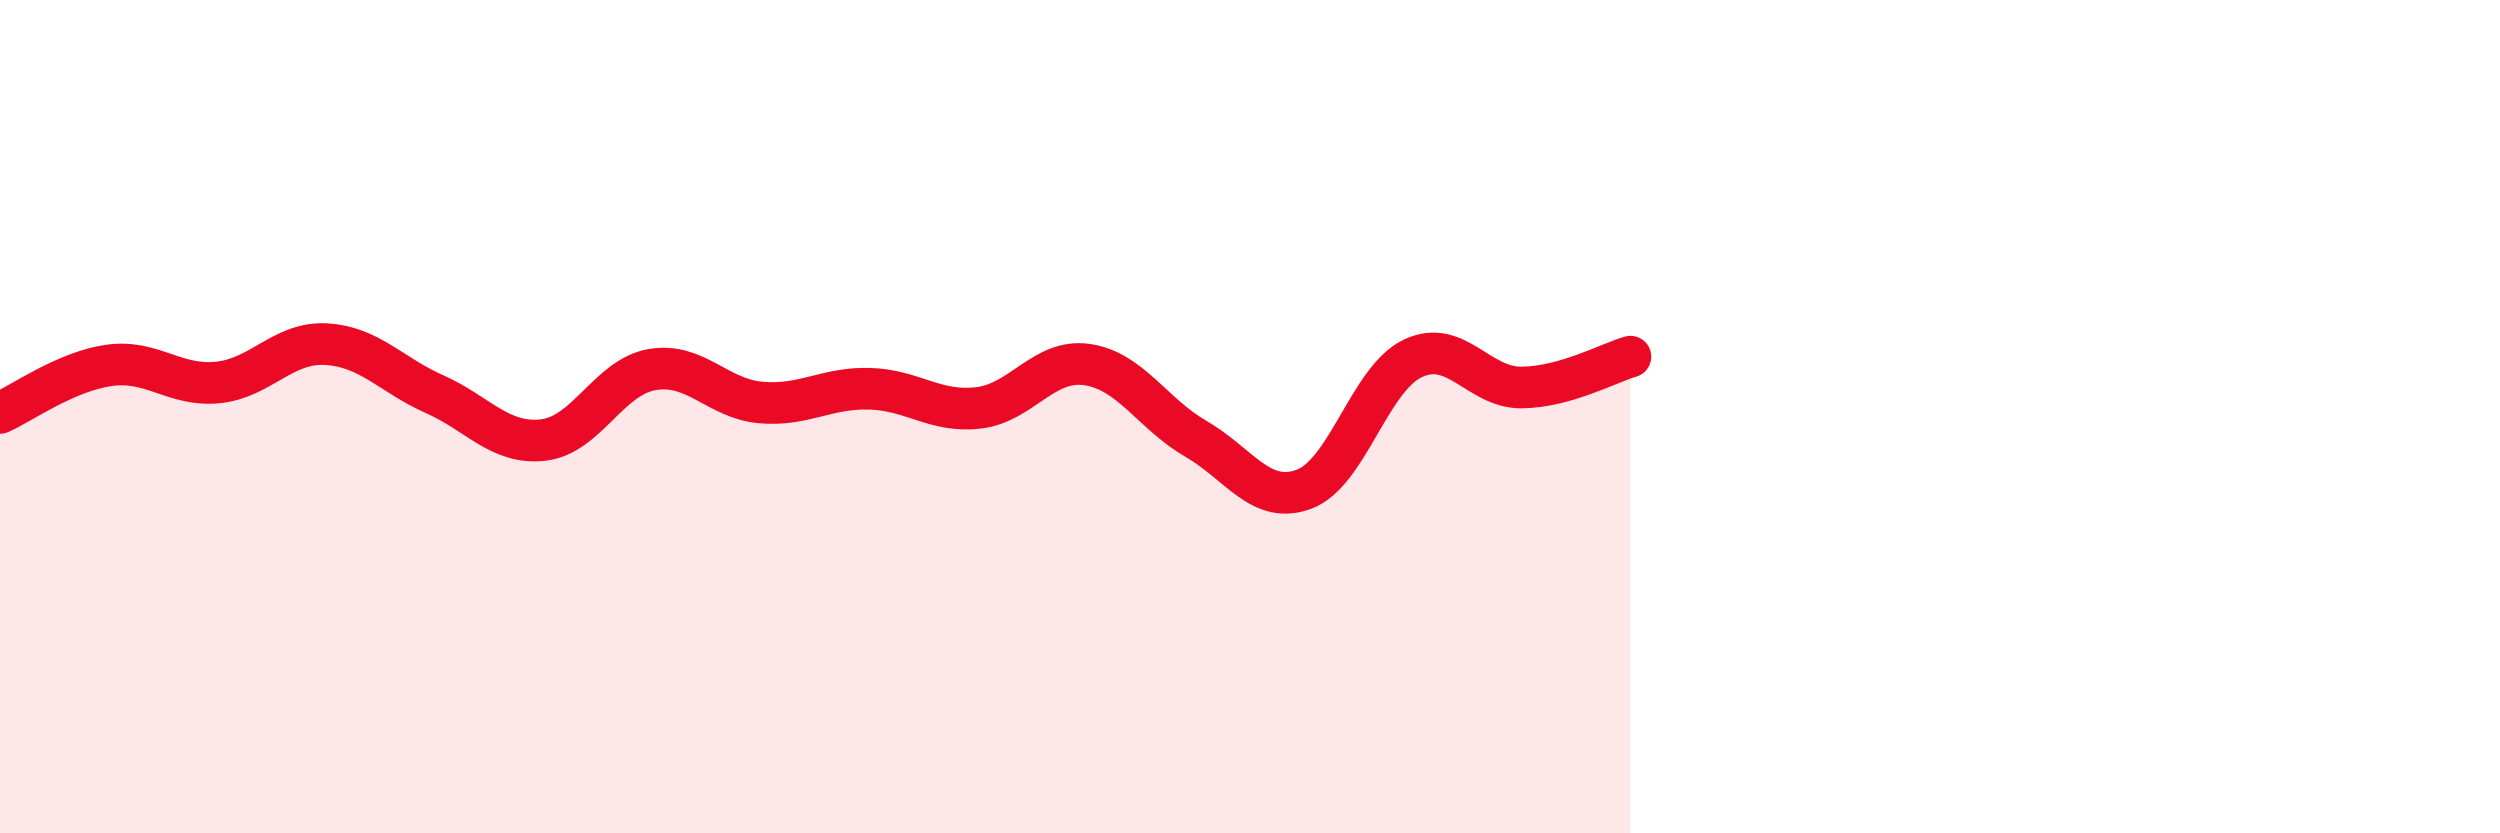
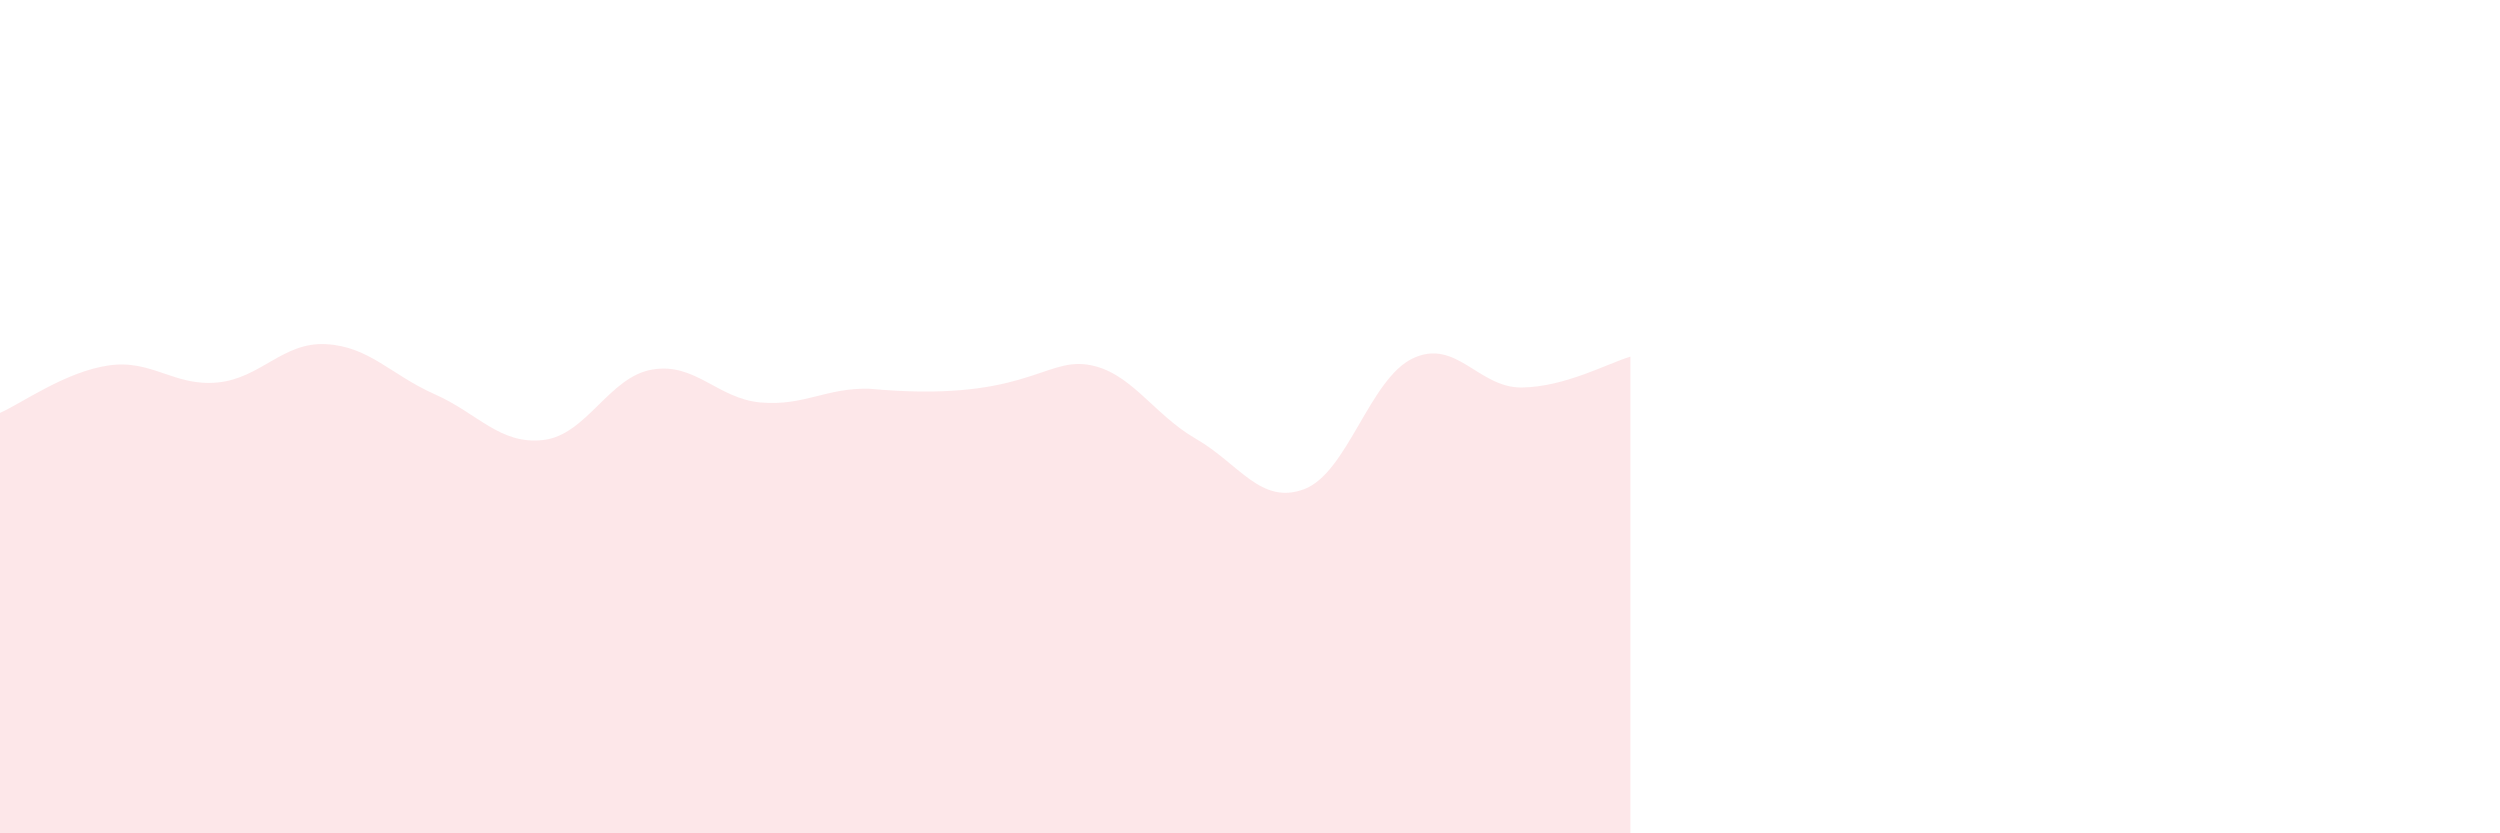
<svg xmlns="http://www.w3.org/2000/svg" width="60" height="20" viewBox="0 0 60 20">
-   <path d="M 0,9.91 C 0.52,9.68 1.57,8.92 2.61,8.77 C 3.65,8.62 4.18,9.28 5.22,9.18 C 6.26,9.08 6.79,8.2 7.83,8.26 C 8.87,8.32 9.39,9 10.43,9.46 C 11.47,9.92 12,10.68 13.04,10.56 C 14.08,10.44 14.61,9.05 15.65,8.87 C 16.69,8.69 17.22,9.57 18.26,9.66 C 19.3,9.75 19.83,9.3 20.87,9.33 C 21.91,9.36 22.44,9.91 23.48,9.79 C 24.52,9.67 25.05,8.6 26.09,8.75 C 27.13,8.9 27.66,9.93 28.7,10.53 C 29.74,11.13 30.26,12.13 31.3,11.74 C 32.34,11.35 32.87,9.09 33.91,8.6 C 34.95,8.11 35.48,9.31 36.52,9.3 C 37.56,9.29 38.61,8.71 39.13,8.56L39.13 20L0 20Z" fill="#EB0A25" opacity="0.1" stroke-linecap="round" stroke-linejoin="round" />
-   <path d="M 0,9.91 C 0.52,9.68 1.57,8.92 2.61,8.77 C 3.65,8.62 4.18,9.28 5.22,9.18 C 6.26,9.08 6.79,8.2 7.83,8.26 C 8.87,8.32 9.39,9 10.43,9.46 C 11.47,9.92 12,10.68 13.04,10.56 C 14.08,10.44 14.61,9.05 15.65,8.87 C 16.69,8.69 17.22,9.57 18.26,9.66 C 19.3,9.75 19.83,9.3 20.87,9.33 C 21.91,9.36 22.44,9.91 23.48,9.79 C 24.52,9.67 25.05,8.6 26.09,8.75 C 27.13,8.9 27.66,9.93 28.7,10.53 C 29.74,11.13 30.26,12.13 31.3,11.74 C 32.34,11.35 32.87,9.09 33.91,8.6 C 34.95,8.11 35.48,9.31 36.52,9.3 C 37.56,9.29 38.61,8.71 39.13,8.56" stroke="#EB0A25" stroke-width="1" fill="none" stroke-linecap="round" stroke-linejoin="round" />
+   <path d="M 0,9.91 C 0.52,9.68 1.57,8.92 2.61,8.77 C 3.65,8.62 4.18,9.28 5.22,9.18 C 6.26,9.08 6.79,8.2 7.83,8.26 C 8.87,8.32 9.39,9 10.43,9.46 C 11.47,9.92 12,10.68 13.04,10.56 C 14.08,10.44 14.61,9.05 15.65,8.87 C 16.69,8.69 17.22,9.57 18.26,9.66 C 19.3,9.75 19.83,9.3 20.87,9.33 C 24.52,9.67 25.05,8.6 26.09,8.75 C 27.13,8.9 27.66,9.93 28.7,10.53 C 29.74,11.13 30.26,12.13 31.3,11.74 C 32.34,11.35 32.87,9.09 33.91,8.6 C 34.95,8.11 35.48,9.31 36.52,9.3 C 37.56,9.29 38.61,8.71 39.13,8.56L39.13 20L0 20Z" fill="#EB0A25" opacity="0.1" stroke-linecap="round" stroke-linejoin="round" />
</svg>